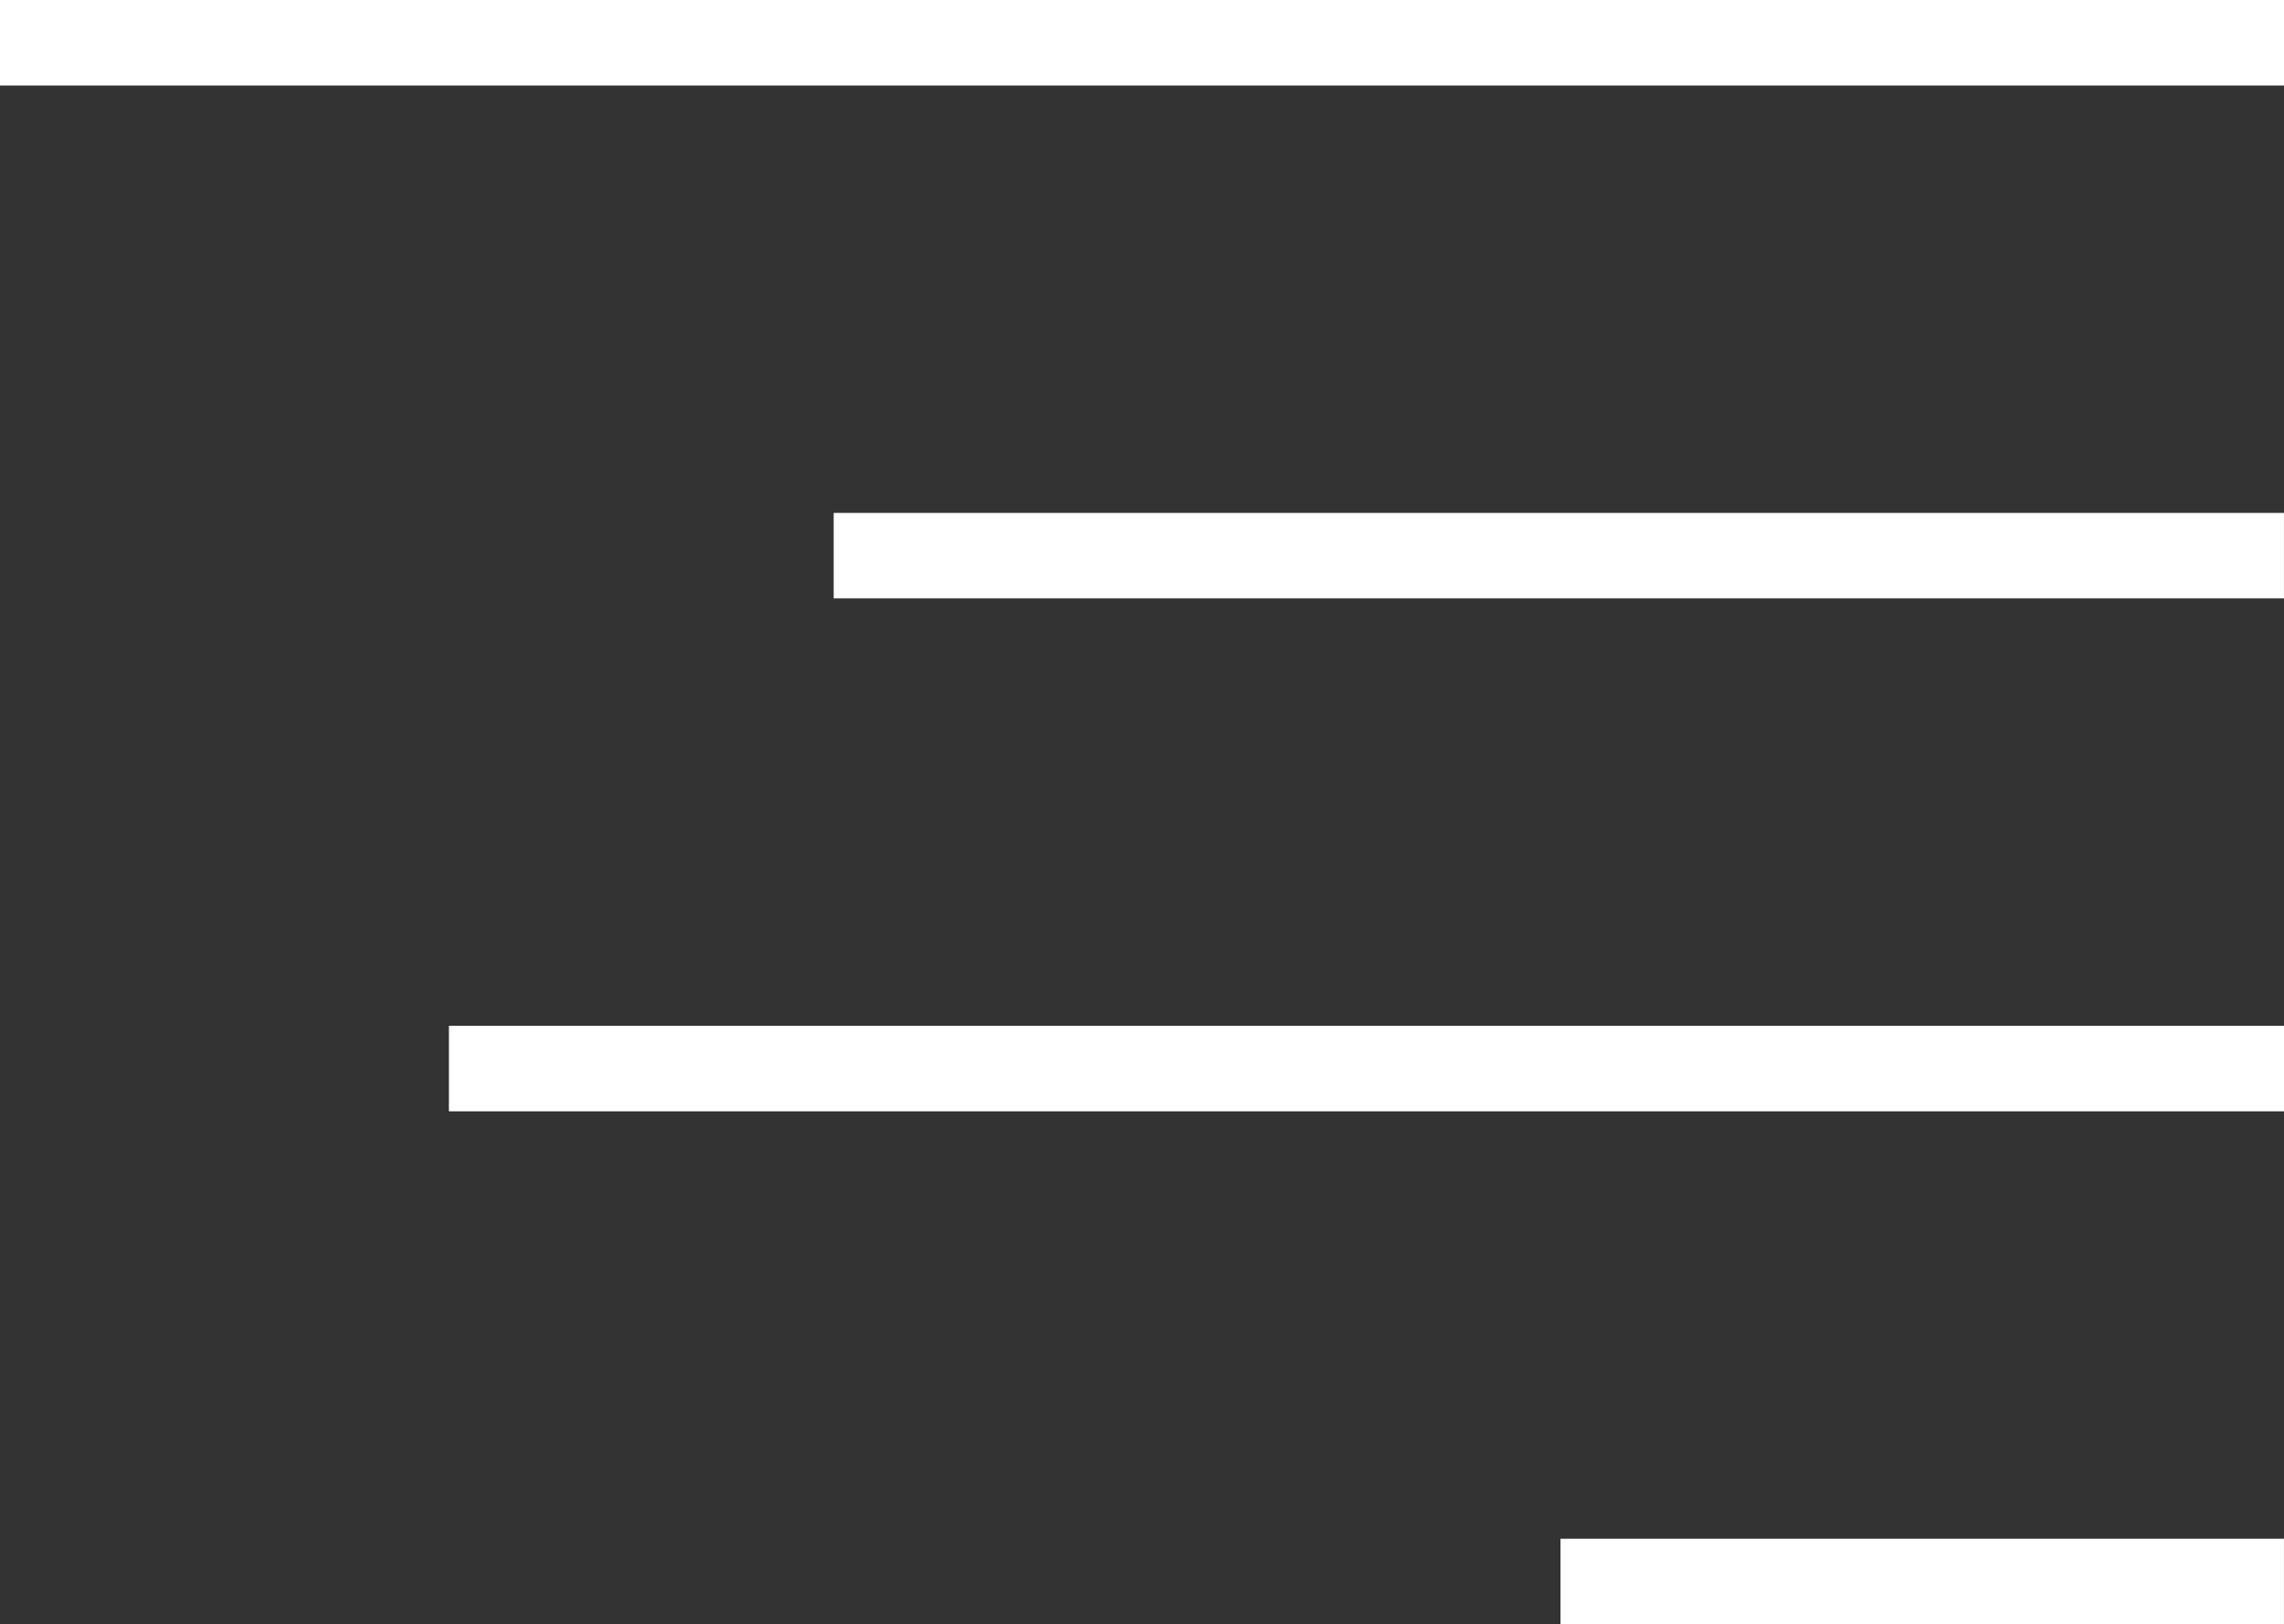
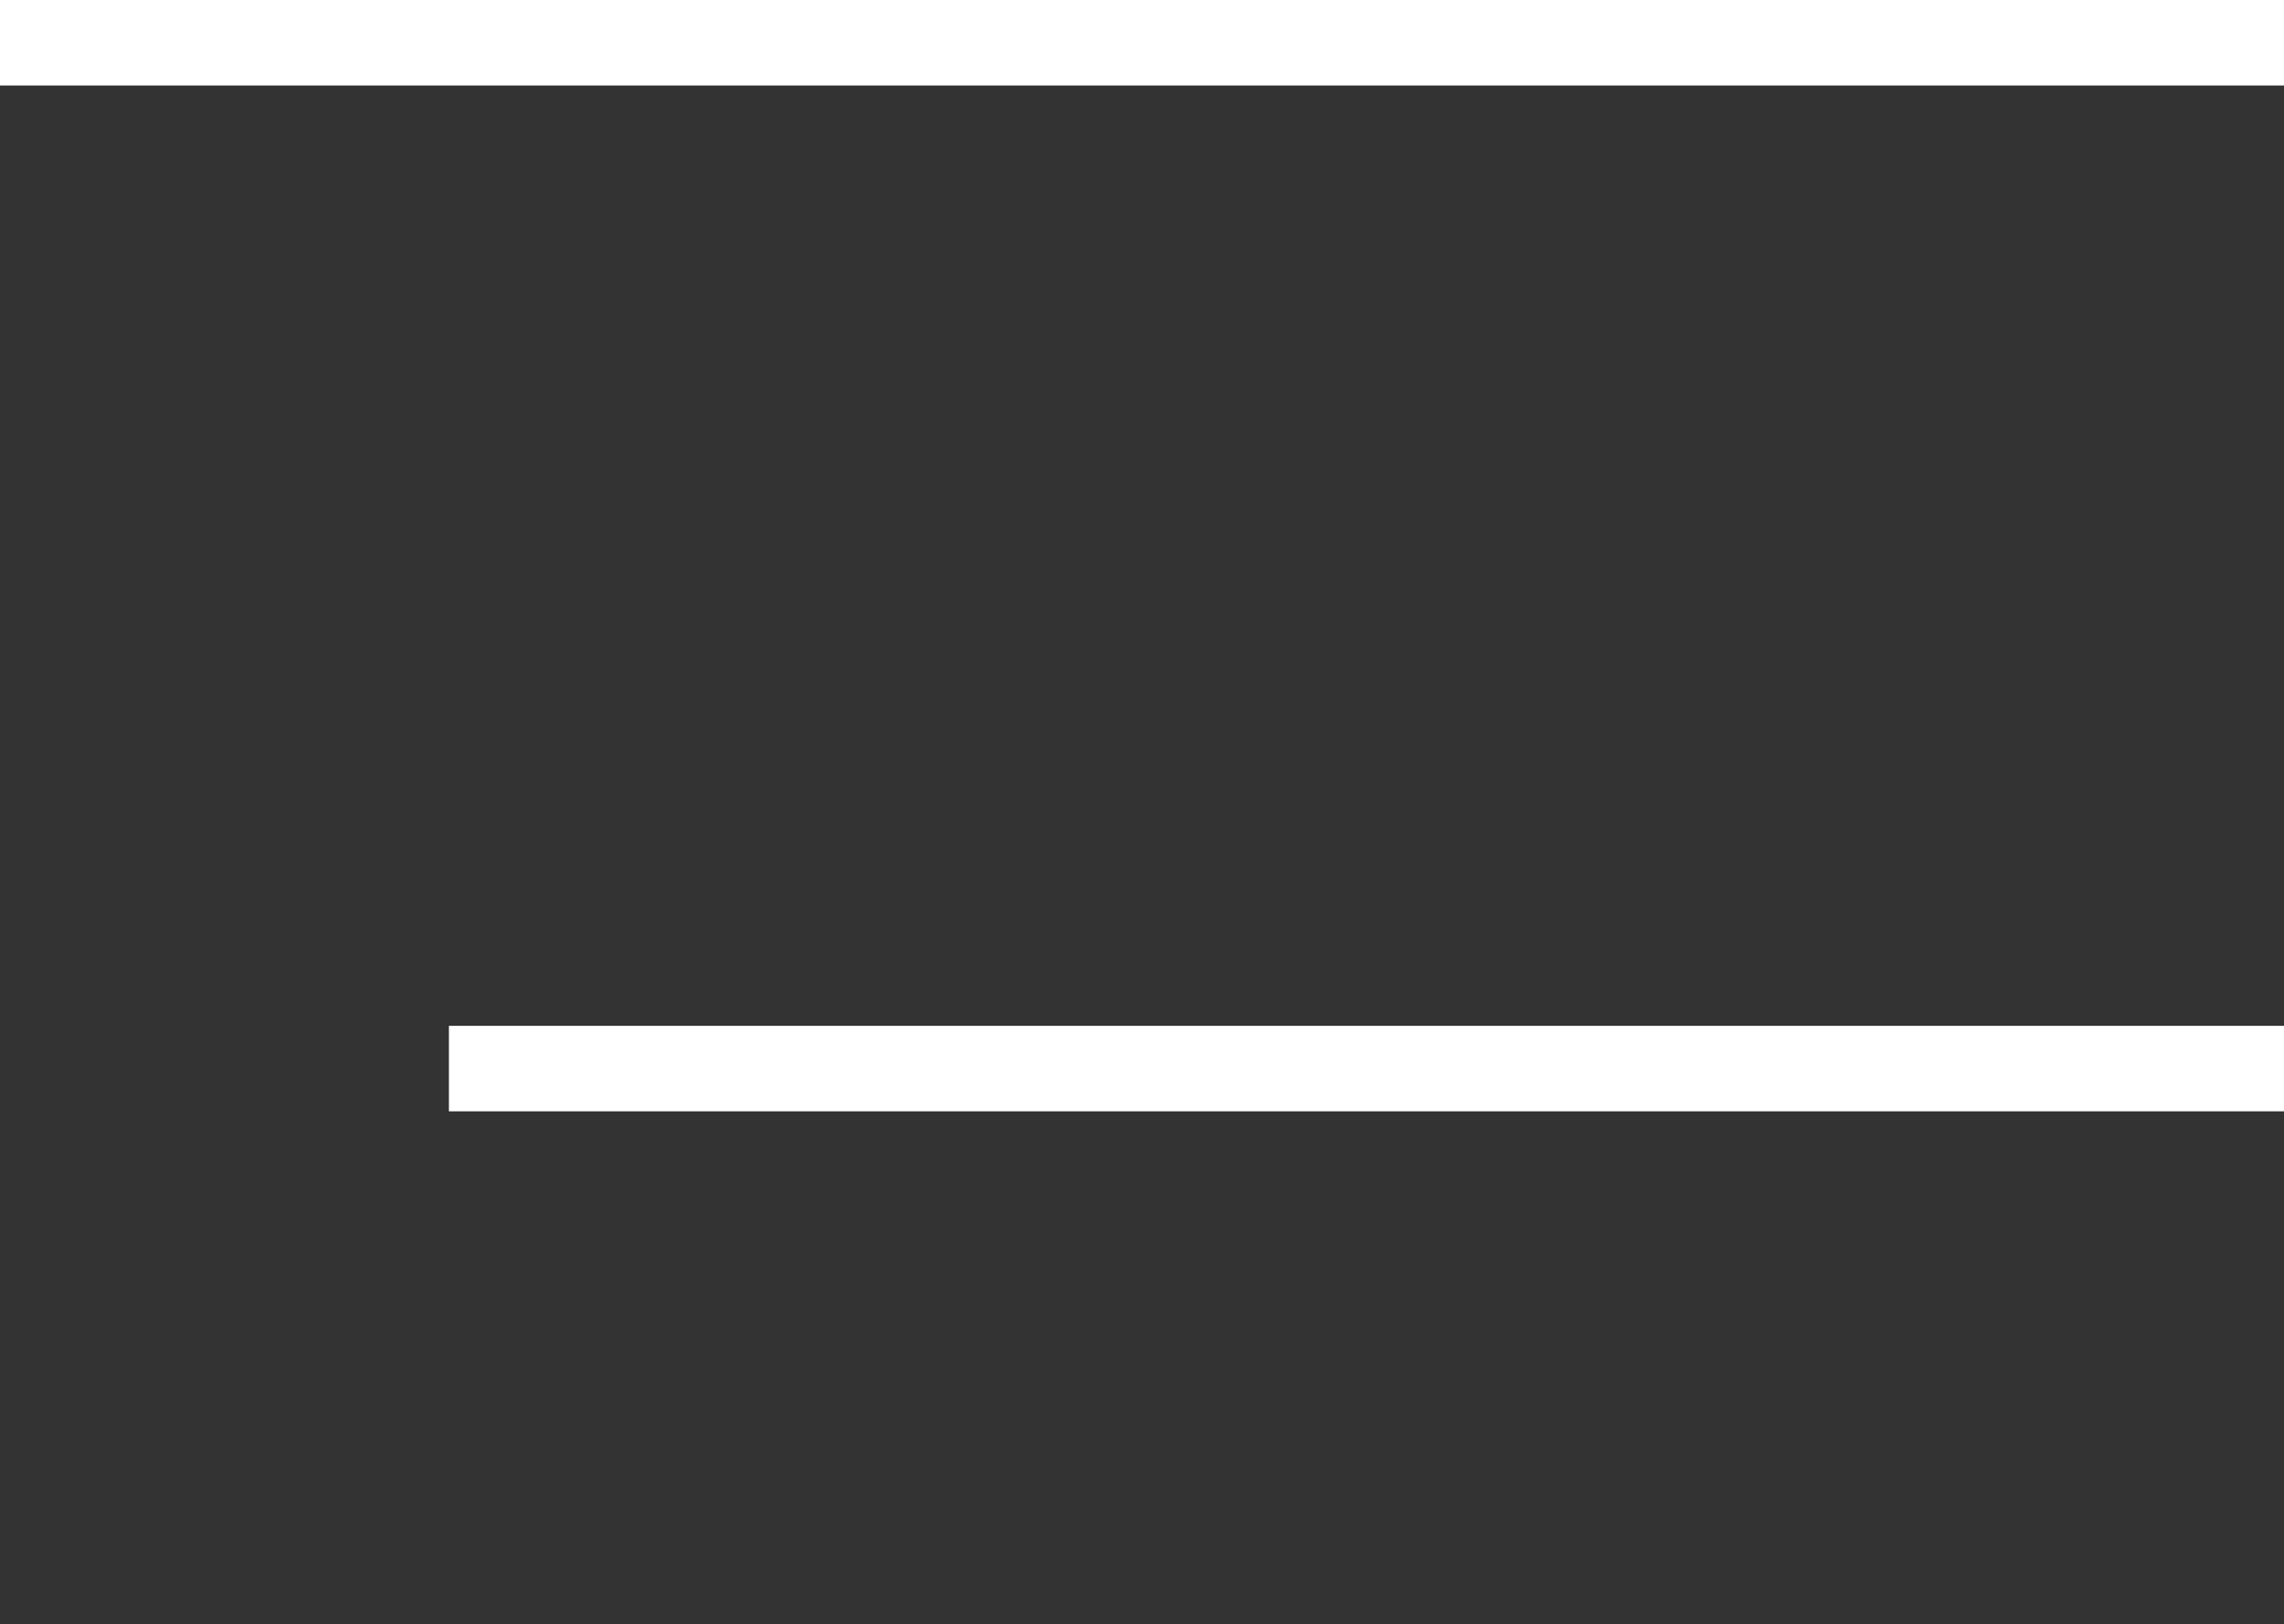
<svg xmlns="http://www.w3.org/2000/svg" width="53.423" height="38" viewBox="0 0 53.423 38">
  <rect x="0" y="0" width="53.423" height="38" fill="#333333" stroke="none" />
  <g transform="translate(0 1)">
    <line x2="53.423" fill="none" stroke="#fff" stroke-width="2" />
-     <line x2="33.922" transform="translate(19.5 12)" fill="none" stroke="#fff" stroke-width="2" />
-     <line x2="16.922" transform="translate(36.5 36)" fill="none" stroke="#fff" stroke-width="2" />
    <line x2="42.923" transform="translate(10.5 24)" fill="none" stroke="#fff" stroke-width="2" />
  </g>
</svg>